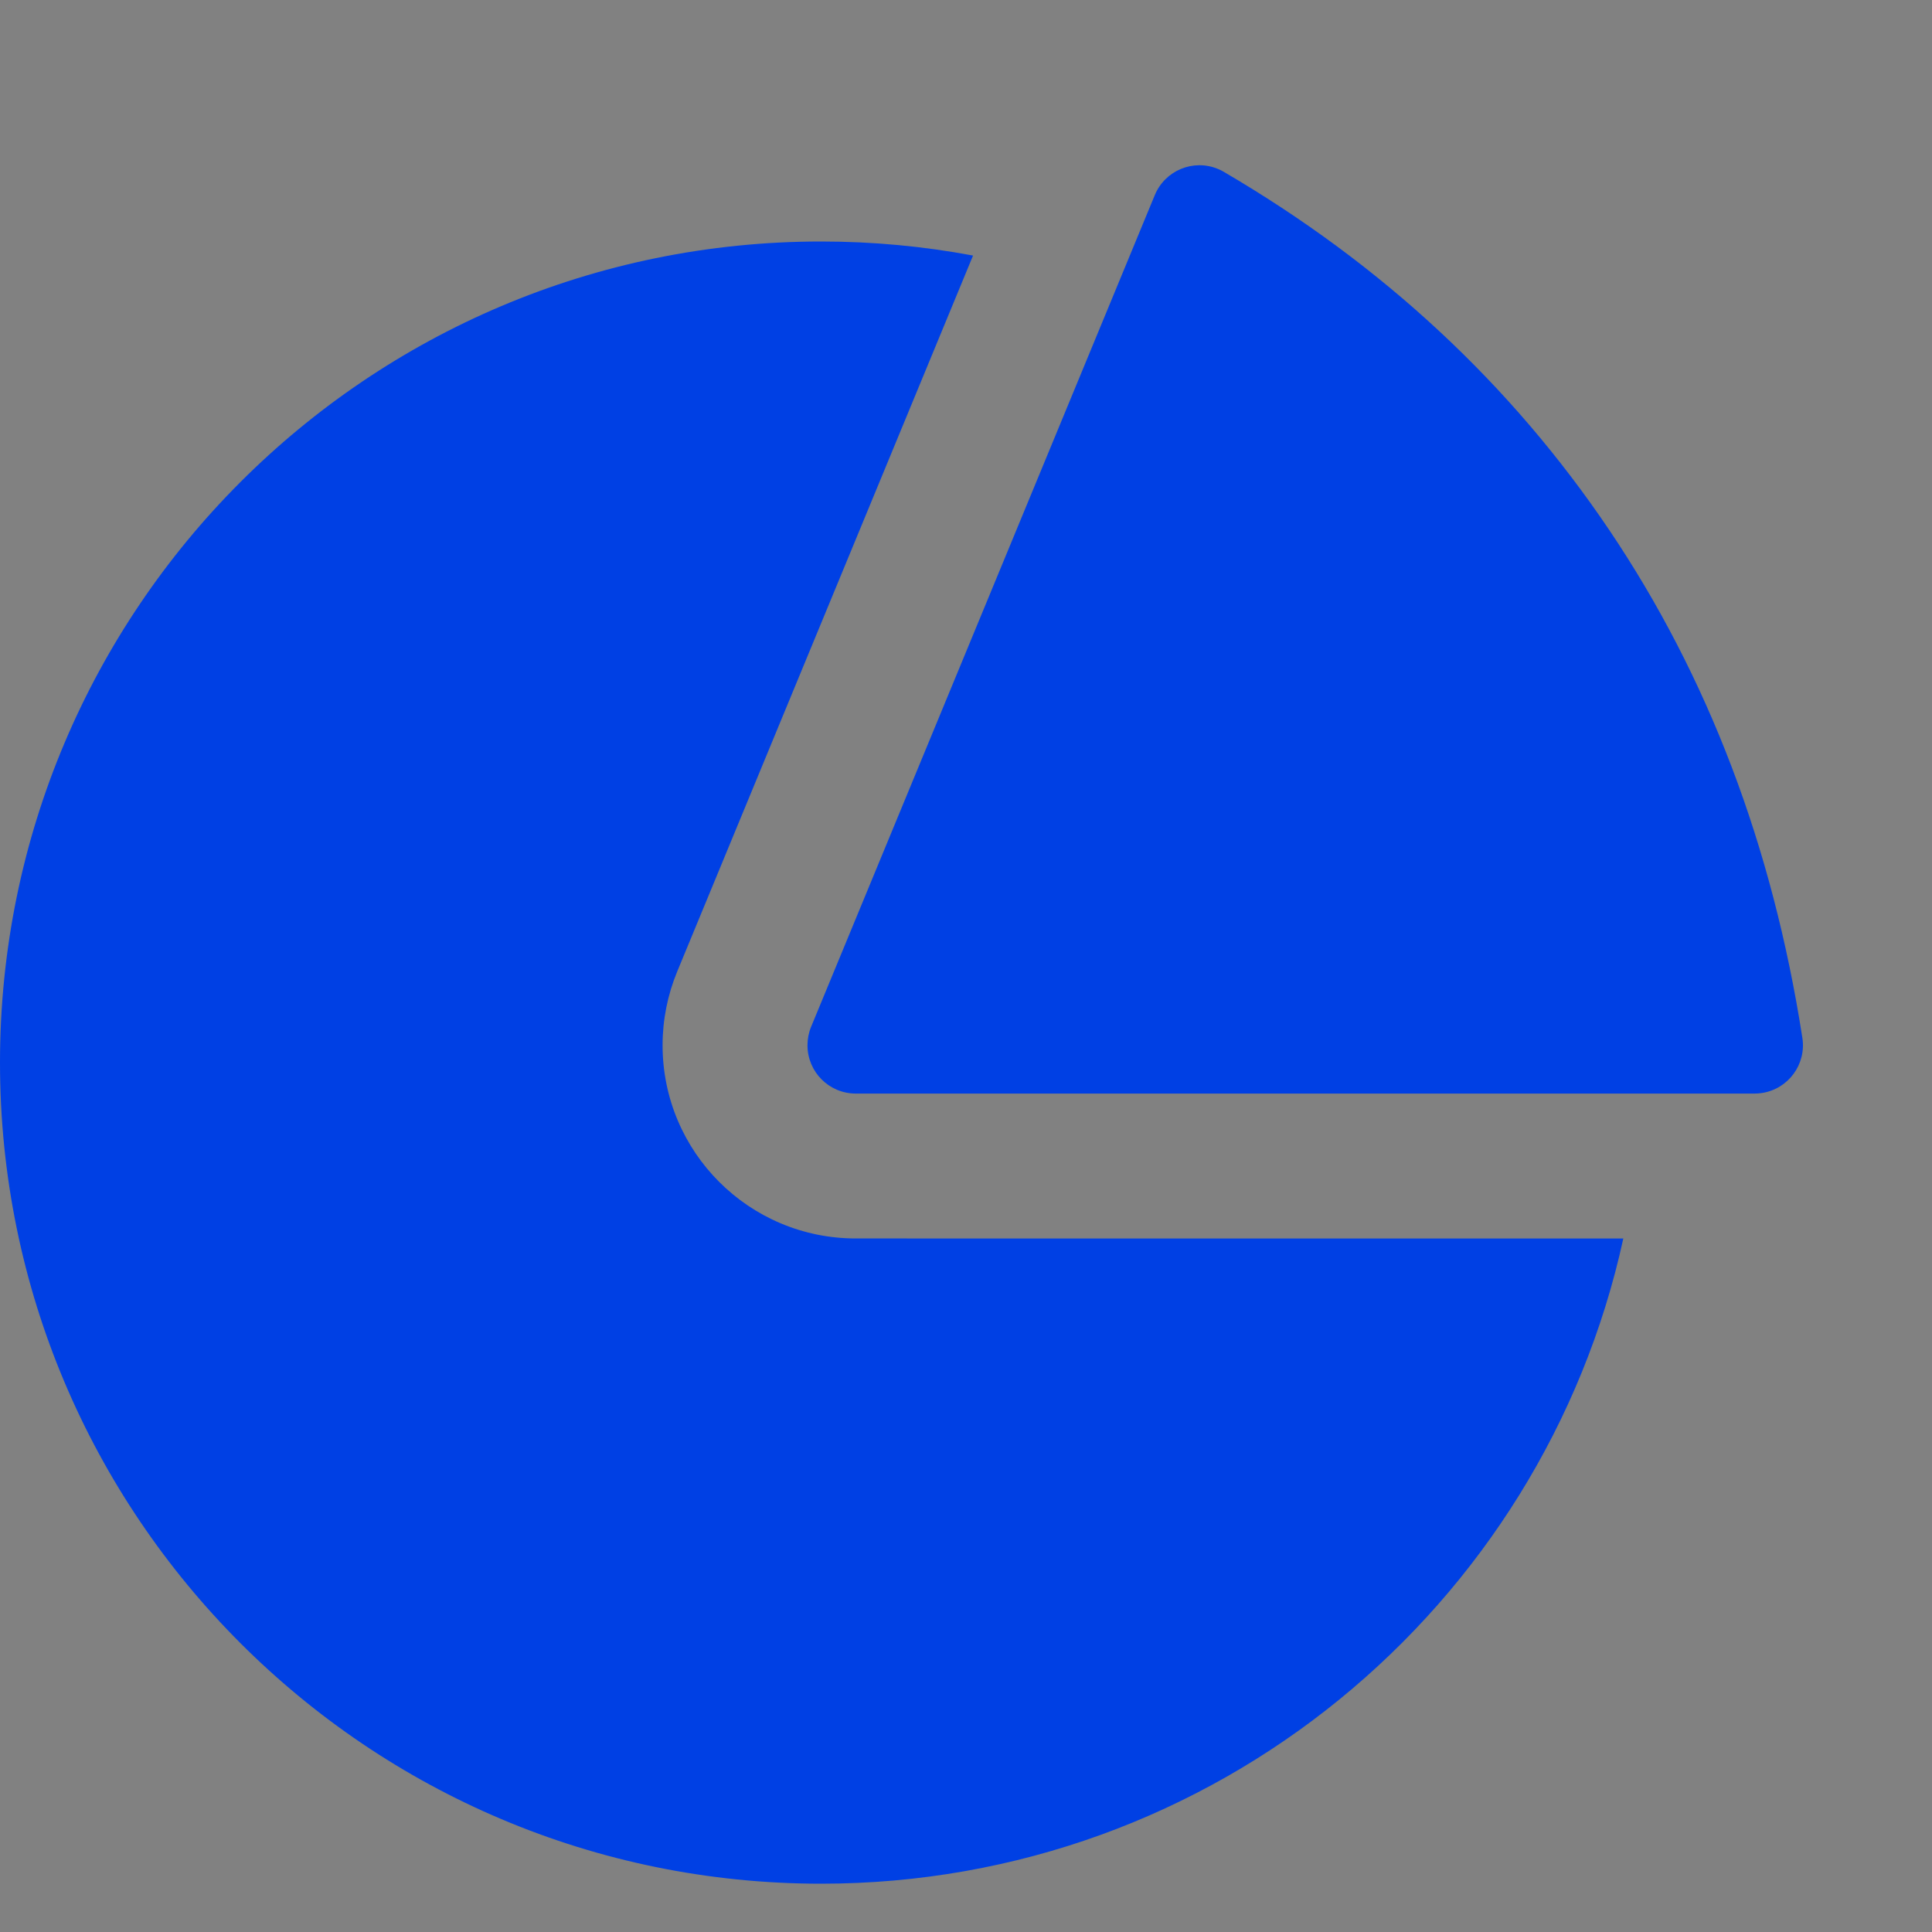
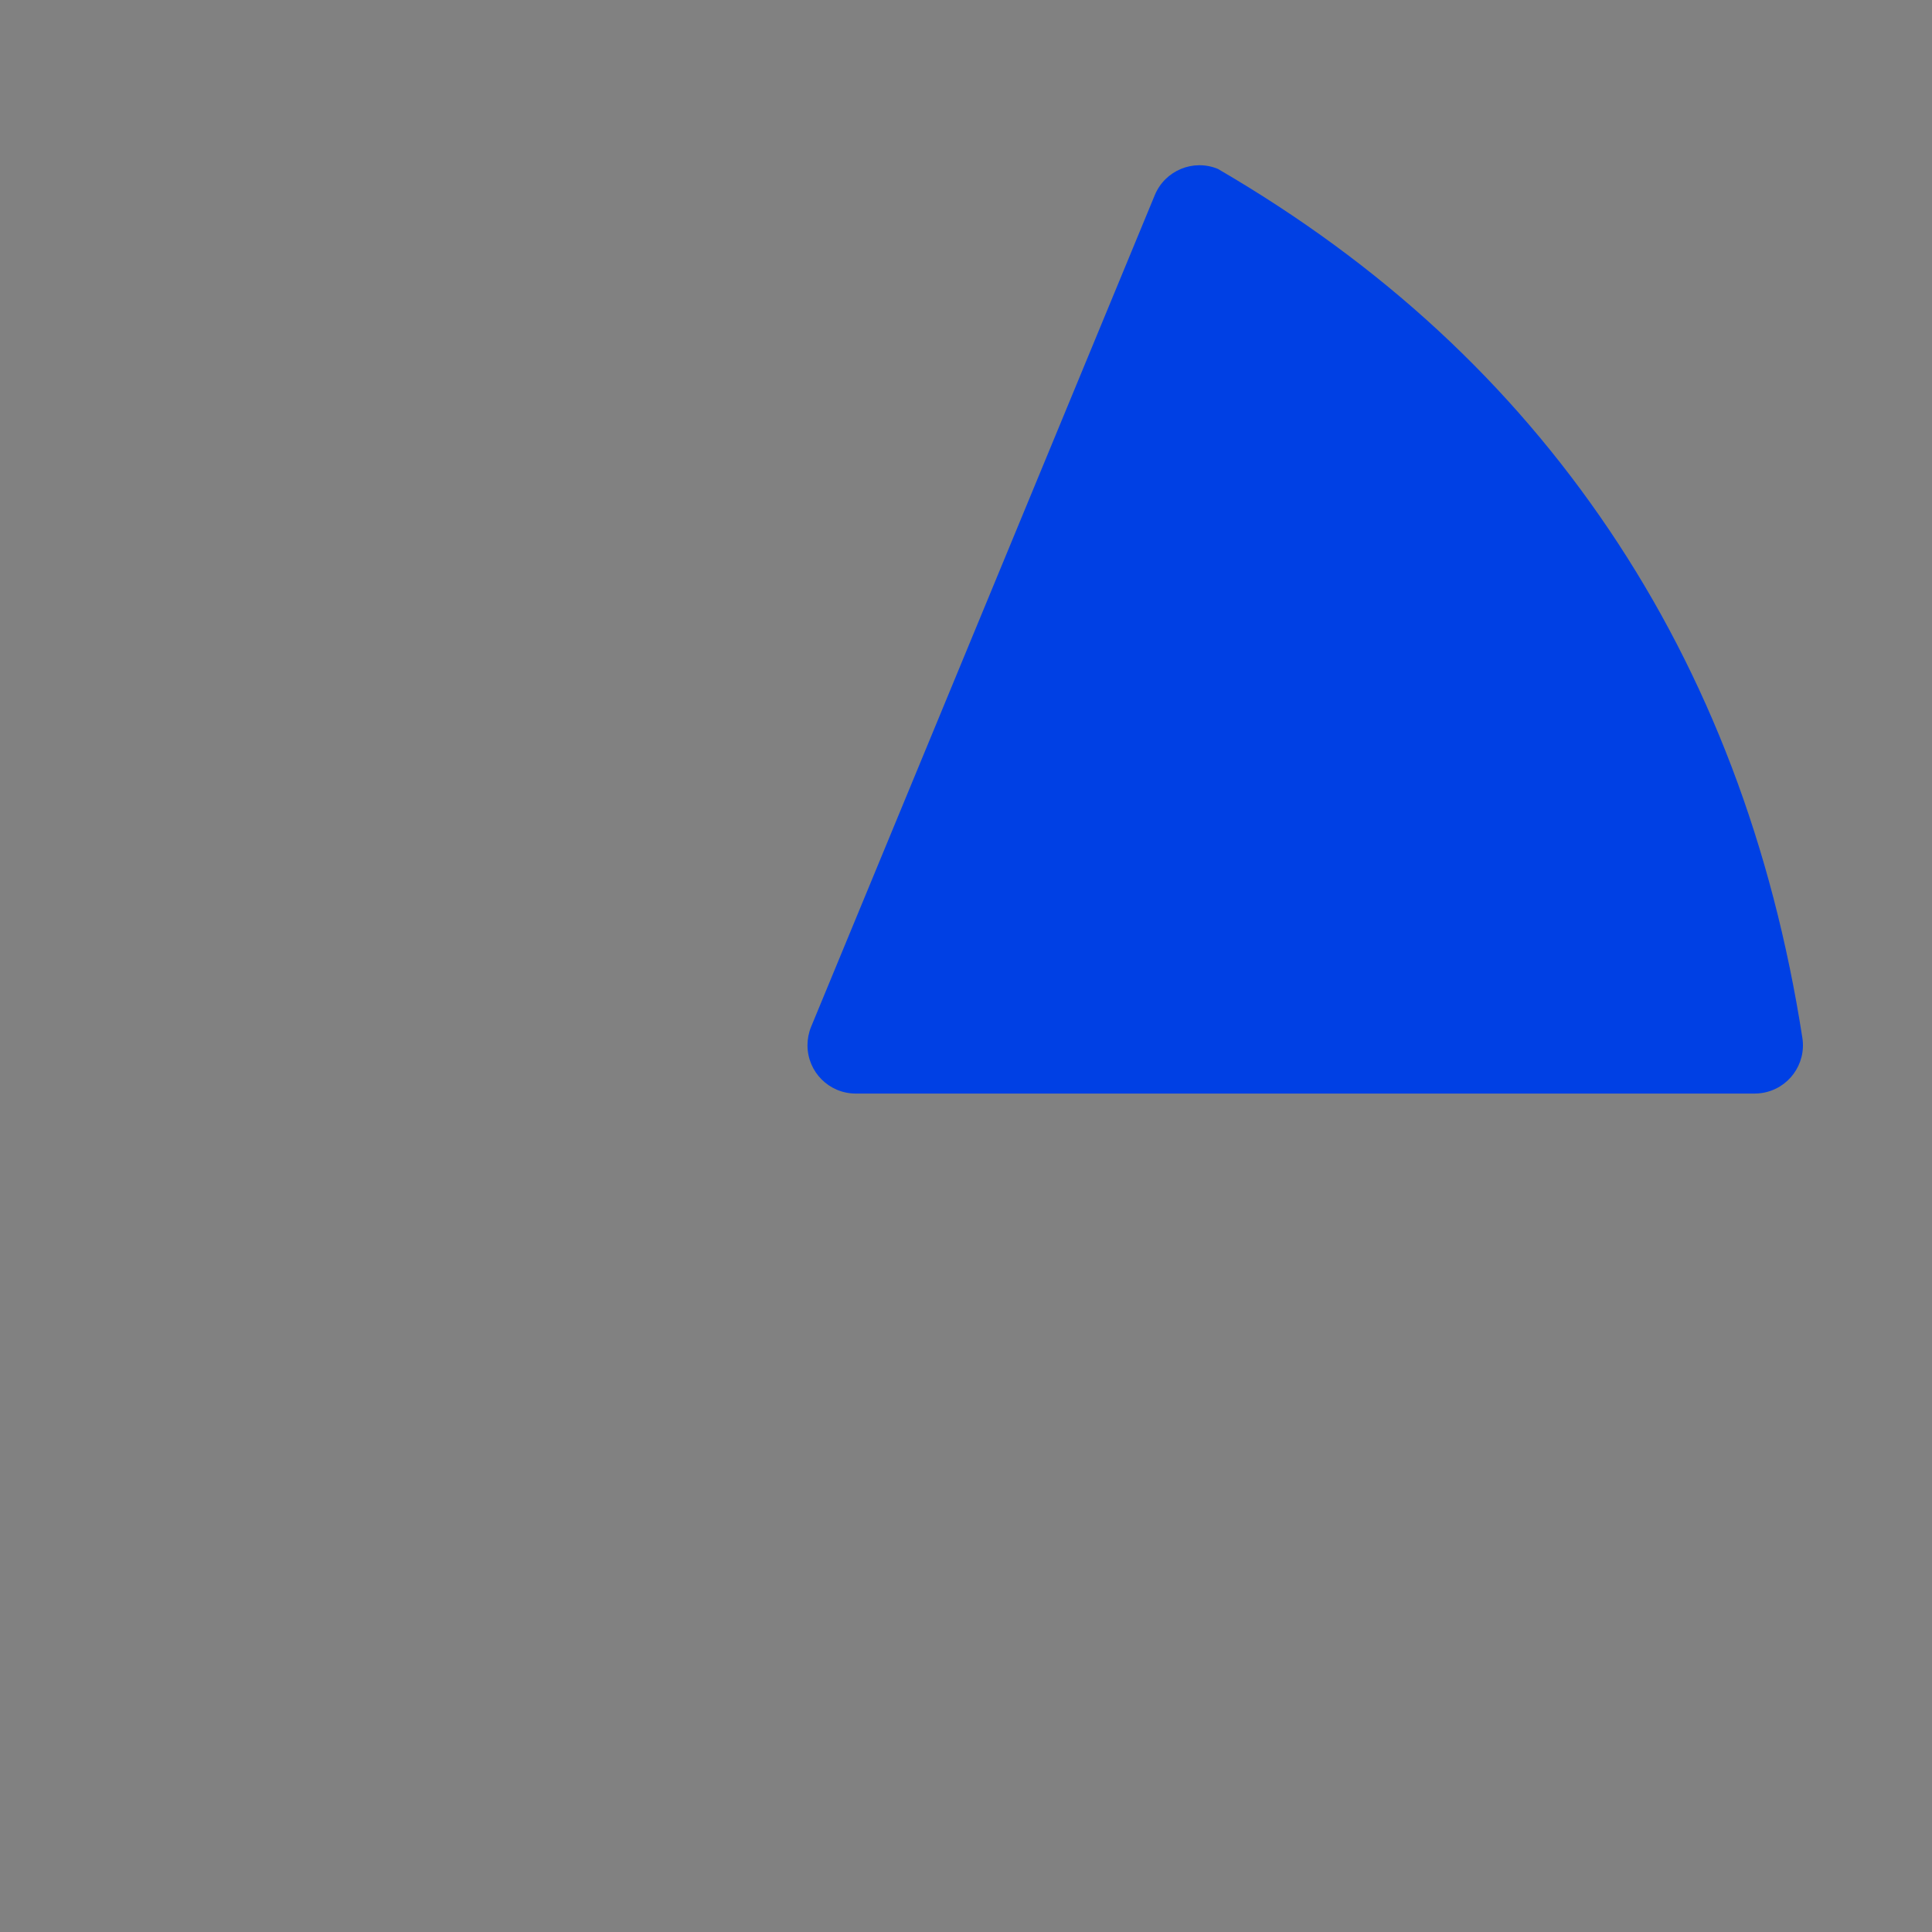
<svg xmlns="http://www.w3.org/2000/svg" width="40px" height="40px" viewBox="0 0 40 40" version="1.1">
  <rect x="0" y="0" width="40" height="40" fill="#808080" stroke="none" />
  <title>ic-reporting-and-analytics</title>
  <g id="Page-1" stroke="none" stroke-width="1" fill="none" fill-rule="evenodd">
    <g id="Home-Page-Design-V10" transform="translate(-916, -3214)">
      <g id="Group-137" transform="translate(916, 3214)">
        <rect id="Rectangle" fill-opacity="0.01" fill="#FFFFFF" x="0" y="0" width="40" height="40" />
-         <path d="M17,5 C18.075,5 19.127,5.1 20.146,5.291 L14.021,20.114 C13.821,20.598 13.718,21.117 13.718,21.641 C13.718,23.85 15.508,25.641 17.718,25.641 L33.609,25.642 C31.942,33.28 25.139,39 17,39 C7.611,39 0,31.389 0,22 C0,12.611 7.611,5 17,5 Z" id="Combined-Shape" fill="#0040E4" />
-         <path d="M16.793,21.259 L23.909,4.039 C24.12,3.529 24.705,3.286 25.215,3.497 C25.258,3.514 25.299,3.535 25.338,3.558 C28.62,5.478 31.28,7.951 33.319,10.975 C35.365,14.011 36.698,17.515 37.316,21.487 C37.401,22.033 37.028,22.544 36.482,22.629 C36.431,22.637 36.38,22.641 36.328,22.641 L17.718,22.641 C17.165,22.641 16.718,22.194 16.718,21.641 C16.718,21.51 16.743,21.381 16.793,21.259 Z" id="Path-7" fill="#0040E4" />
+         <path d="M16.793,21.259 L23.909,4.039 C24.12,3.529 24.705,3.286 25.215,3.497 C28.62,5.478 31.28,7.951 33.319,10.975 C35.365,14.011 36.698,17.515 37.316,21.487 C37.401,22.033 37.028,22.544 36.482,22.629 C36.431,22.637 36.38,22.641 36.328,22.641 L17.718,22.641 C17.165,22.641 16.718,22.194 16.718,21.641 C16.718,21.51 16.743,21.381 16.793,21.259 Z" id="Path-7" fill="#0040E4" />
      </g>
    </g>
  </g>
</svg>